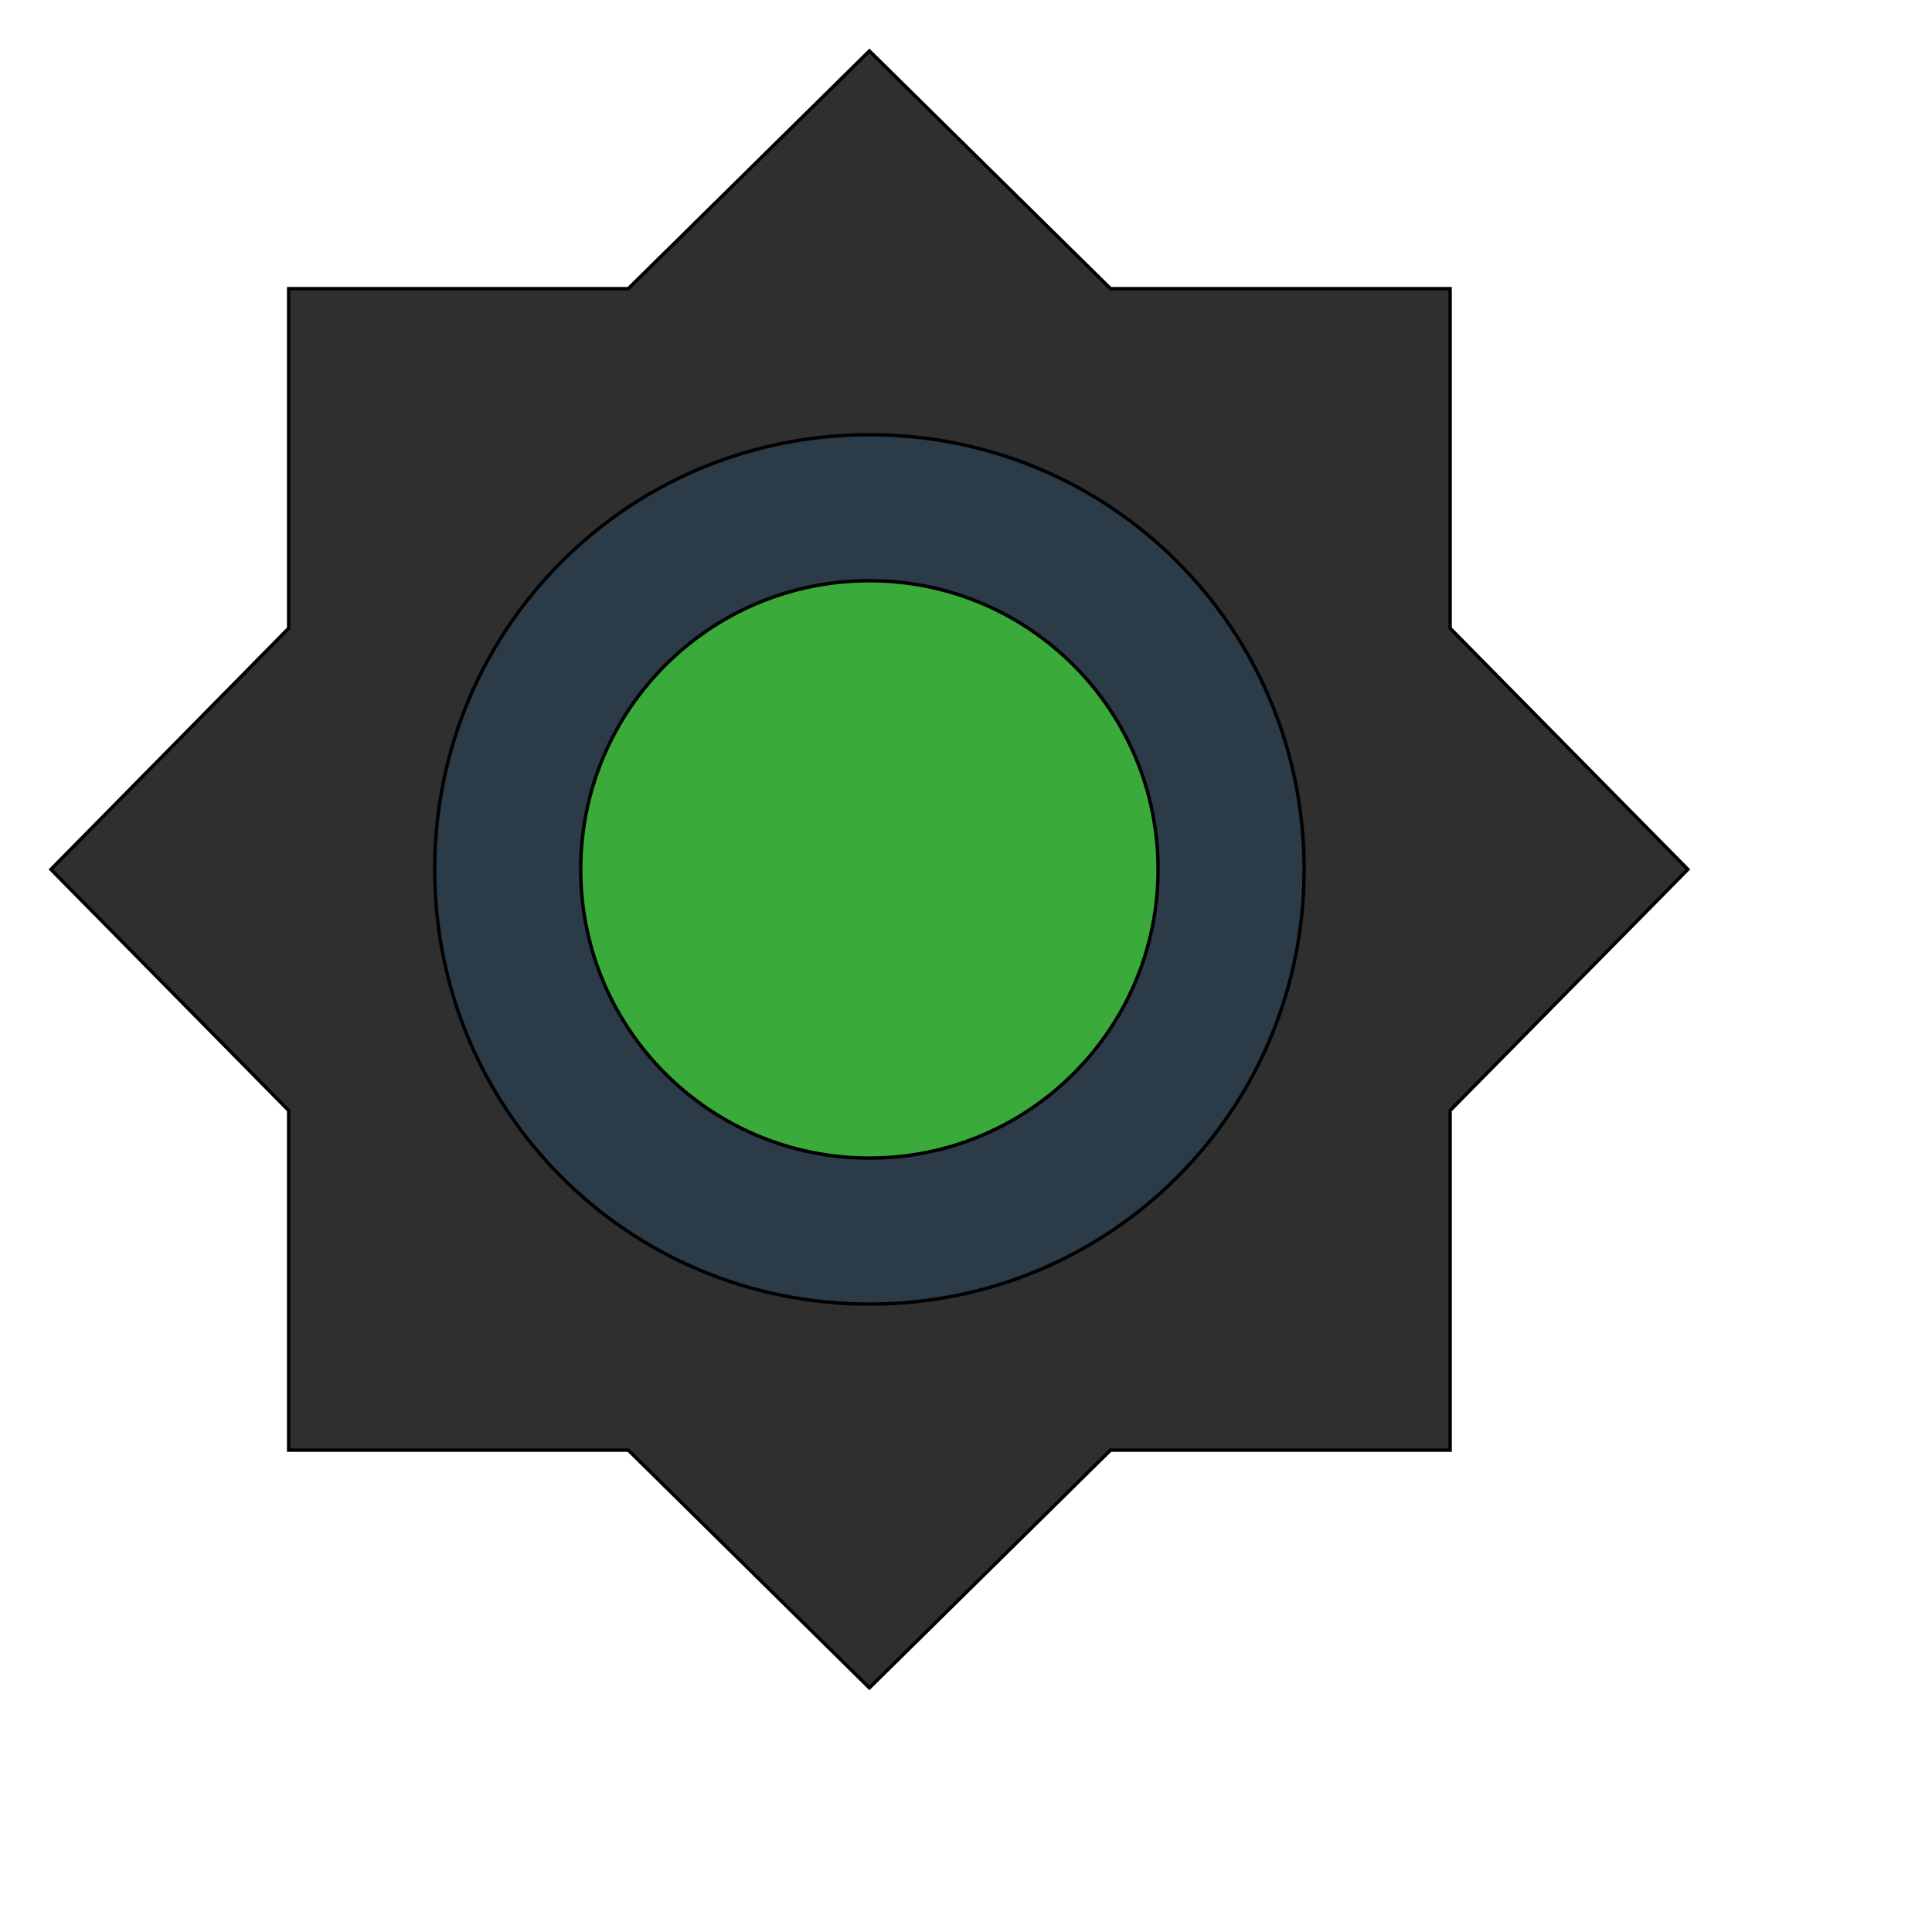
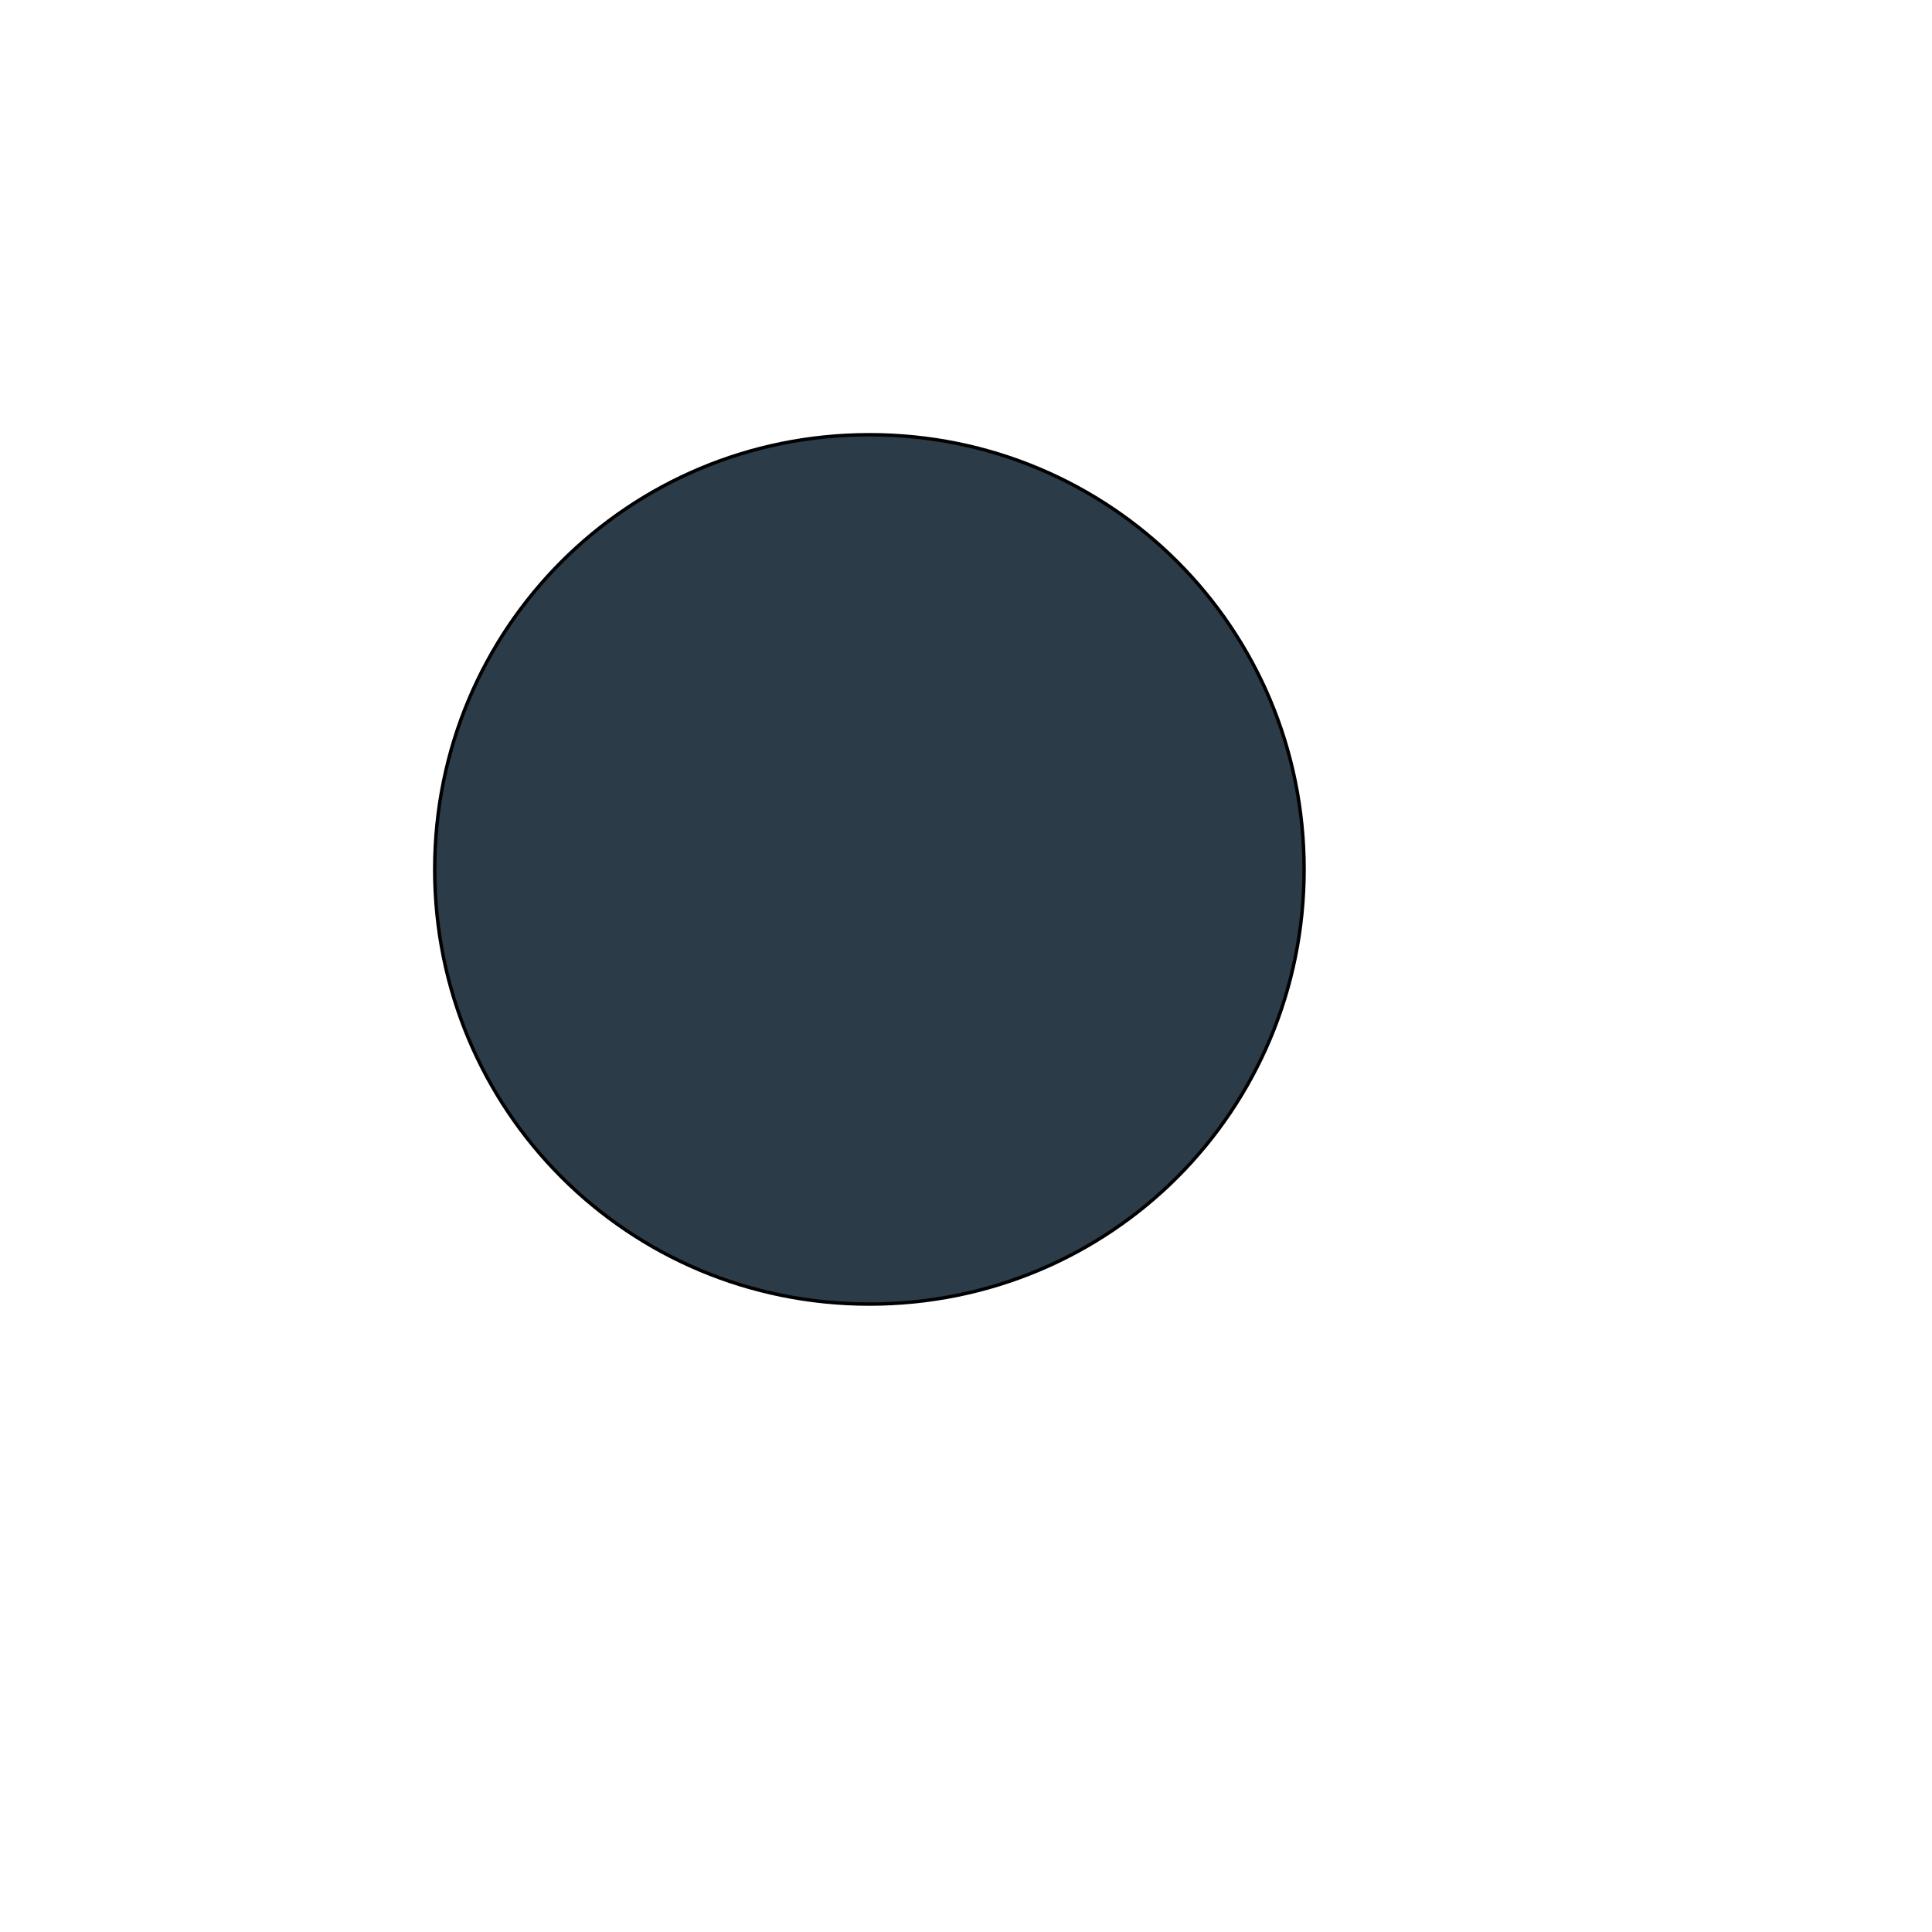
<svg xmlns="http://www.w3.org/2000/svg" id="th_wav_brightness-high" width="100%" height="100%" version="1.1" preserveAspectRatio="xMidYMin slice" data-uid="wav_brightness-high" data-keyword="wav_brightness-high" viewBox="0 0 512 512" transform="matrix(0.9,0,0,0.9,0,0)" data-colors="[&quot;#2f2f2f&quot;,&quot;#2f2f2f&quot;,&quot;#2b3b47&quot;,&quot;#3aaa3a&quot;]">
  <defs id="SvgjsDefs14726" fill="#2f2f2f" />
-   <path id="th_wav_brightness-high_0" d="M427 185L427 85L327 85L256 15L185 85L85 85L85 185L15 256L85 327L85 427L185 427L256 497L327 427L427 427L427 327L497 256Z " fill-rule="evenodd" fill="#2f2f2f" stroke-width="1" stroke="#000000" />
  <path id="th_wav_brightness-high_1" d="M256 384C185 384 128 327 128 256C128 185 185 128 256 128C327 128 384 185 384 256C384 327 327 384 256 384Z " fill-rule="evenodd" fill="#2b3b47" stroke-width="1" stroke="#000000" />
-   <path id="th_wav_brightness-high_2" d="M256 171C209 171 171 209 171 256C171 303 209 341 256 341C303 341 341 303 341 256C341 209 303 171 256 171Z " fill-rule="evenodd" fill="#3aaa3a" stroke-width="1" stroke="#000000" />
</svg>